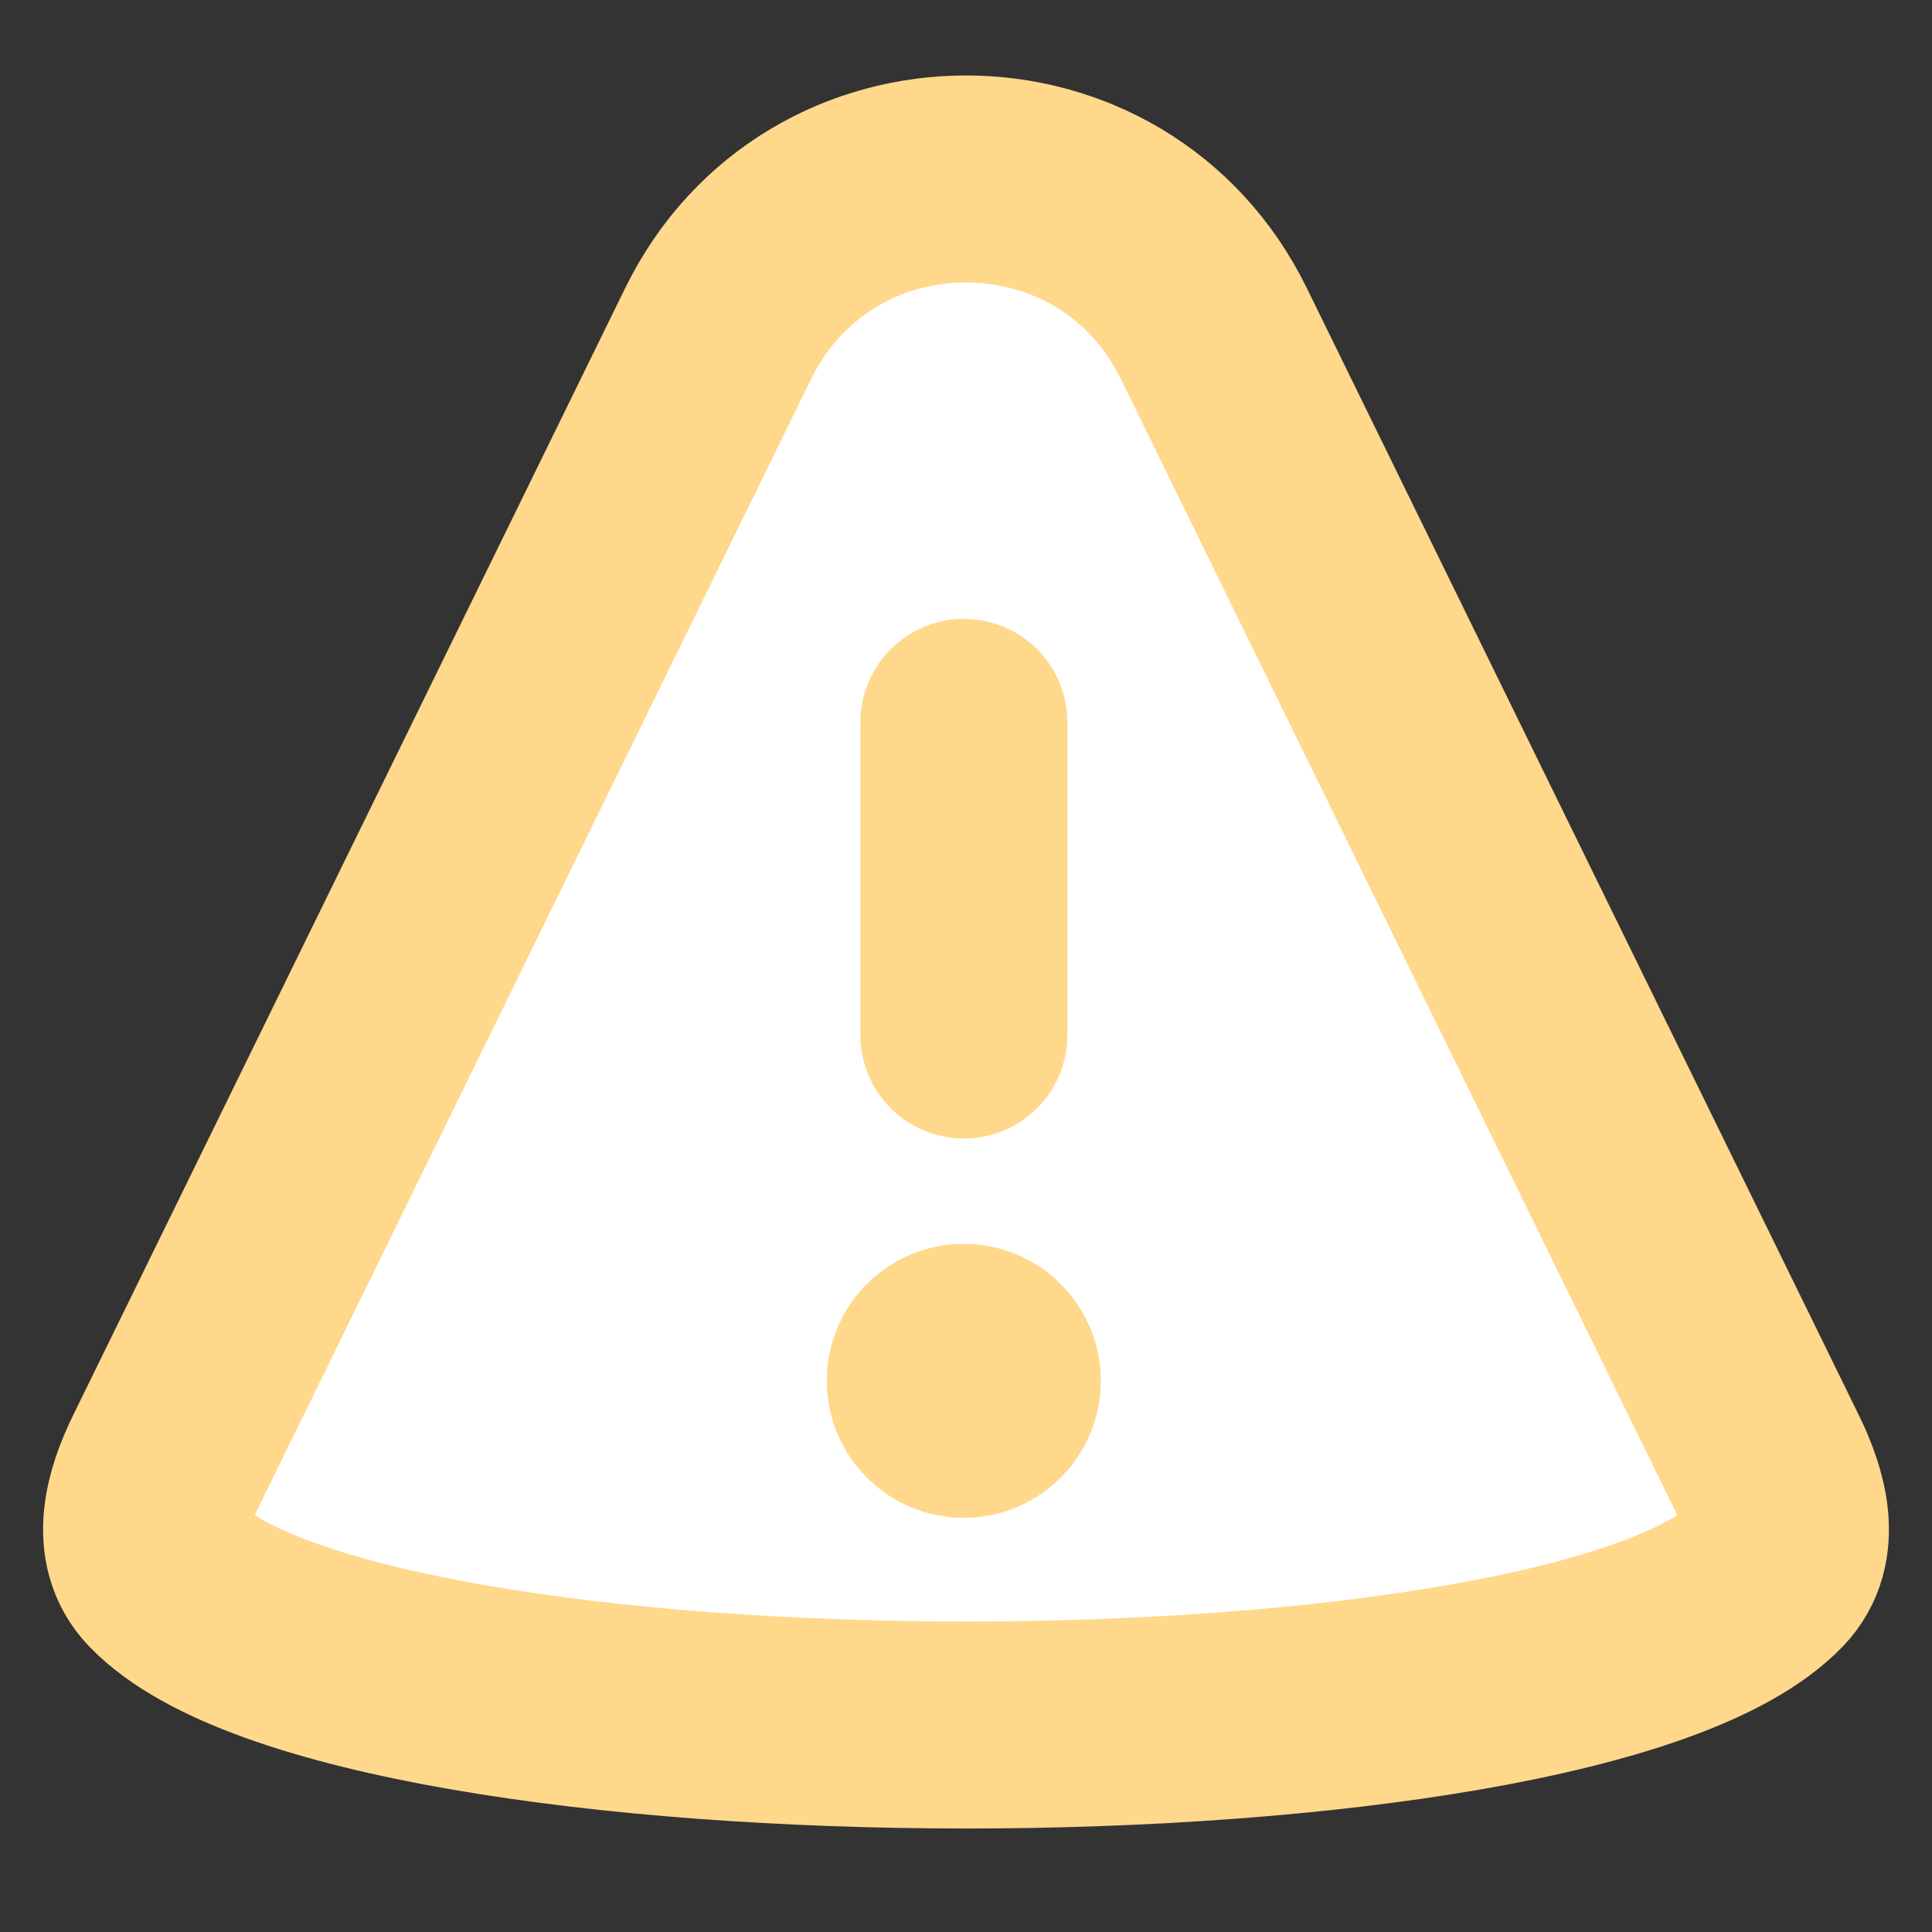
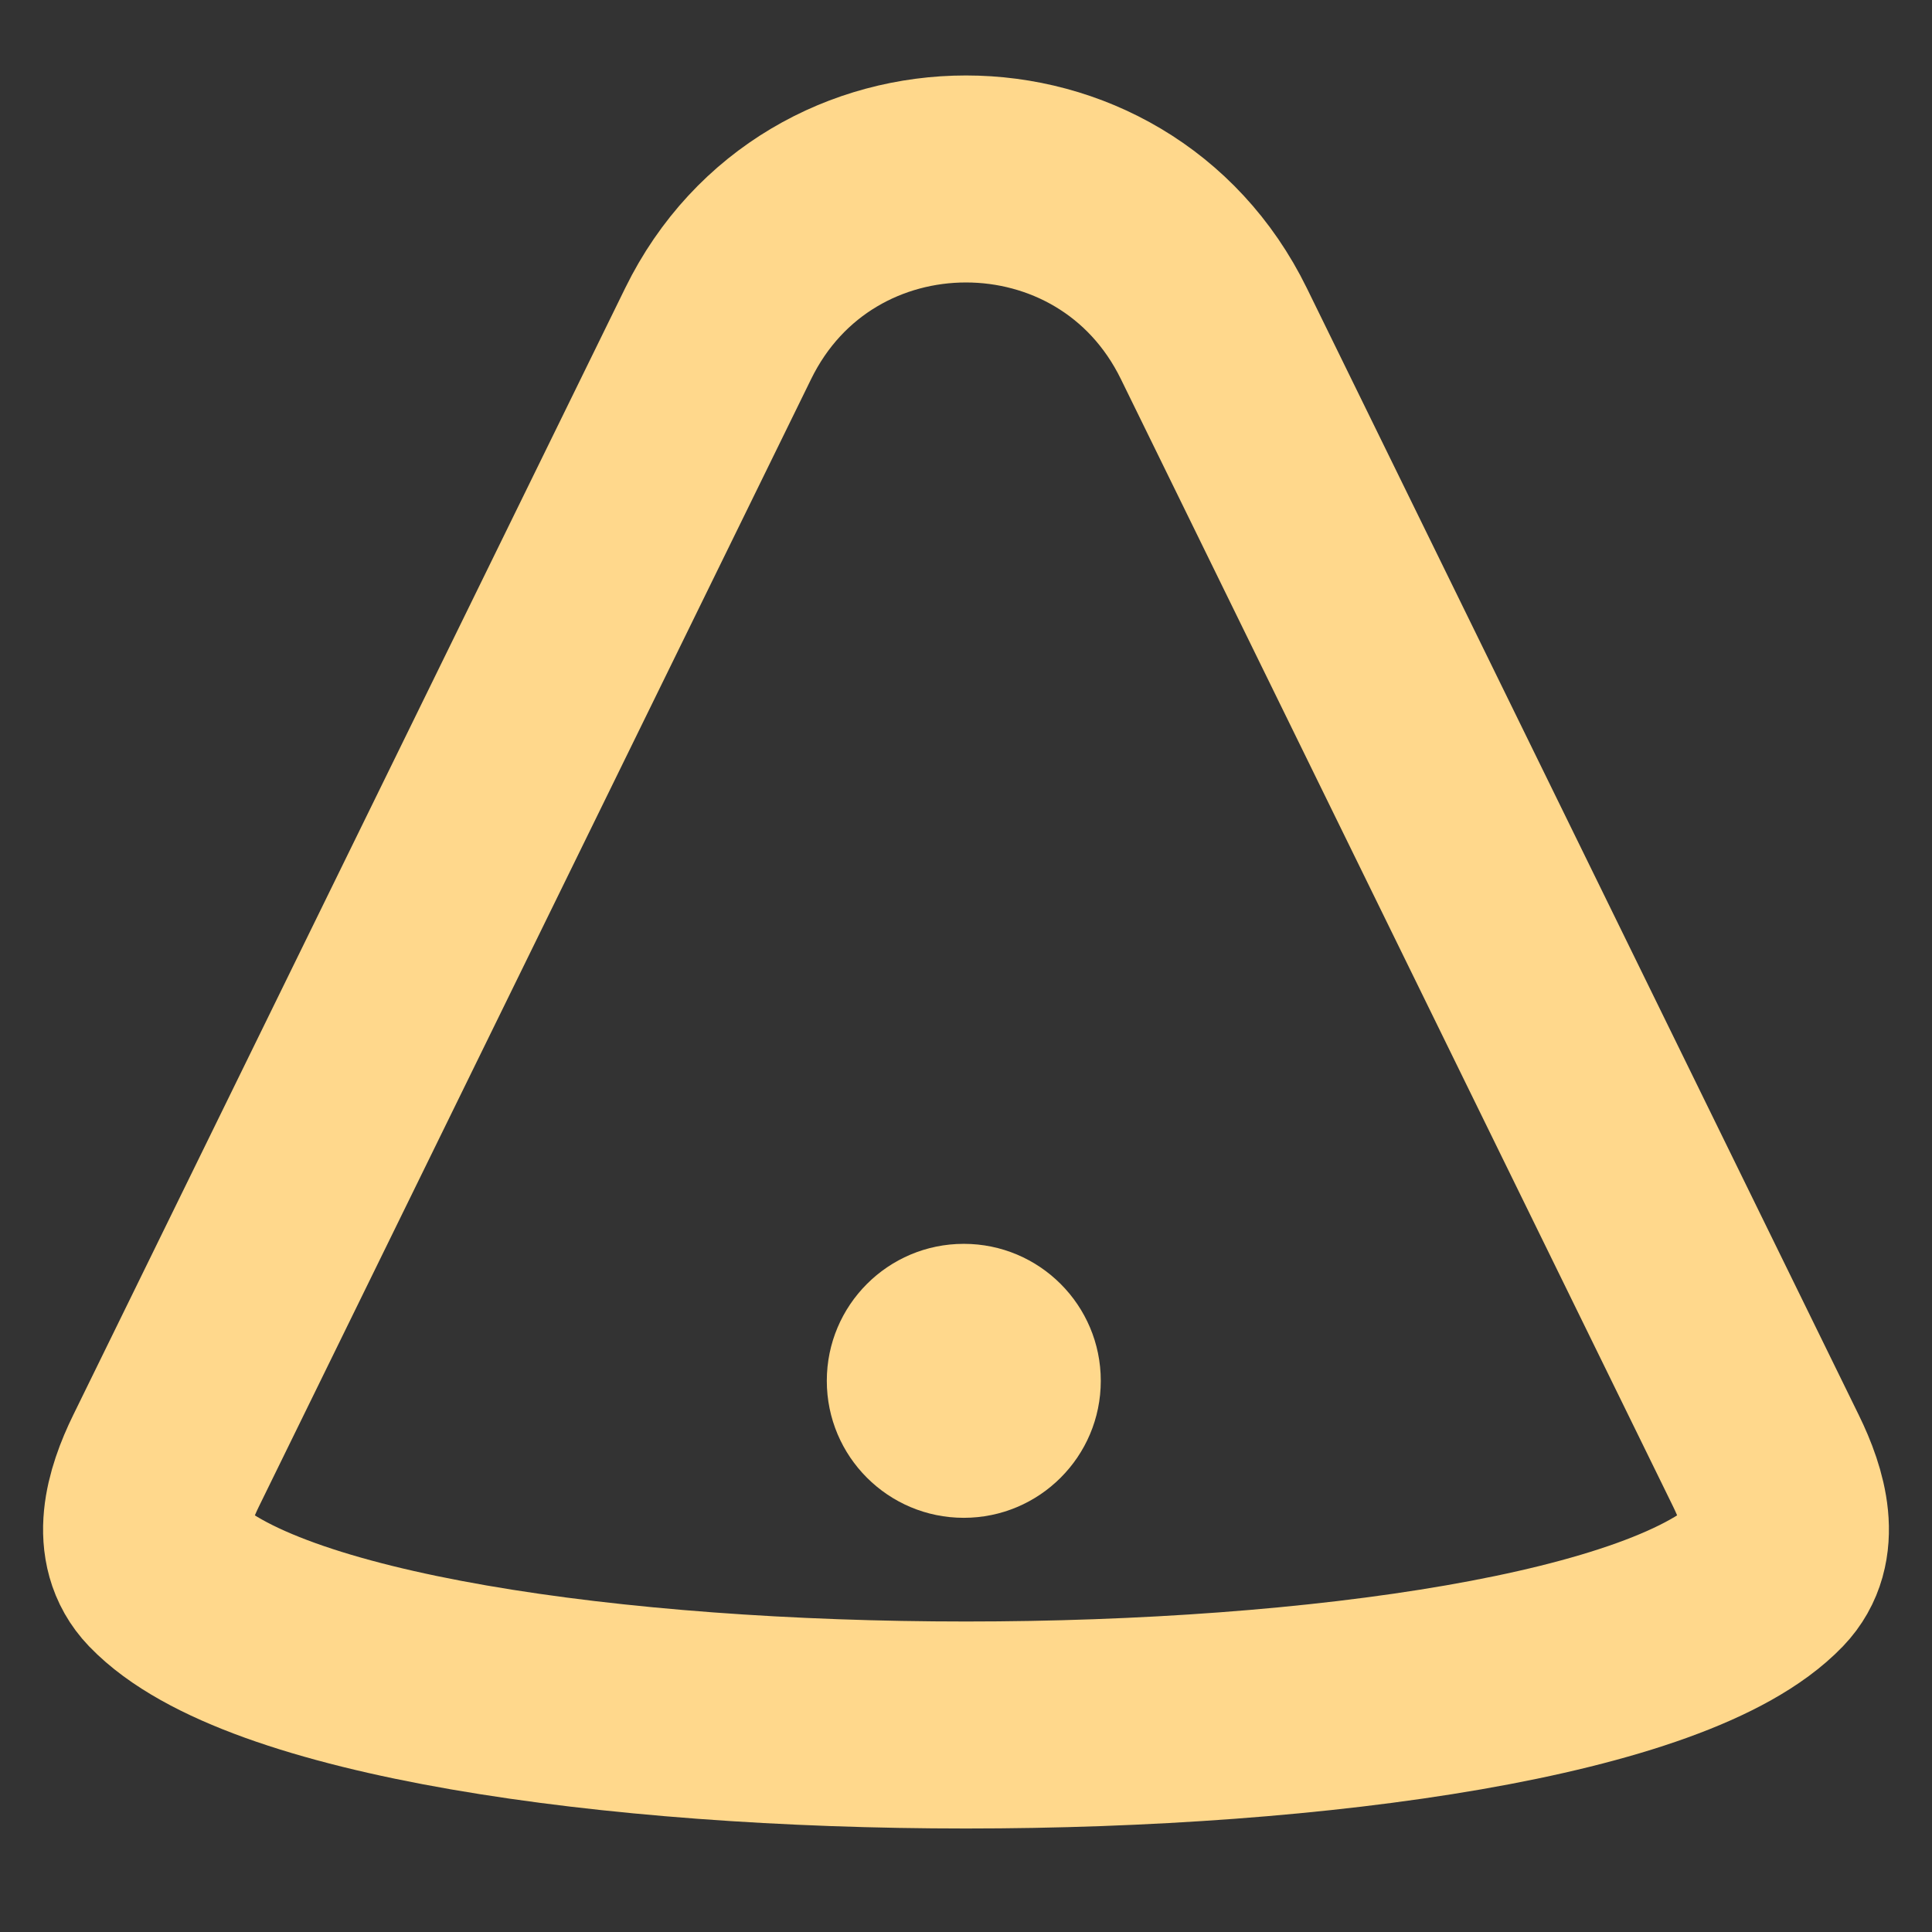
<svg xmlns="http://www.w3.org/2000/svg" width="21" height="21" viewBox="0 0 21 21" fill="none">
  <rect x="0" y="0" width="21" height="21" fill="#333333" stroke="none" />
-   <path d="M1.806 15.876L7.806 3.626C8.903 1.385 12.097 1.385 13.194 3.626L19.194 15.876C19.395 16.286 19.538 16.785 19.221 17.115C17.125 19.295 3.875 19.295 1.779 17.115C1.462 16.785 1.605 16.286 1.806 15.876Z" fill="white" />
  <path d="M1.806 15.876L7.806 3.626C8.903 1.385 12.097 1.385 13.194 3.626L19.194 15.876C19.395 16.286 19.538 16.785 19.221 17.115C17.125 19.295 3.875 19.295 1.779 17.115C1.462 16.785 1.605 16.286 1.806 15.876Z" stroke="#FFD88C" stroke-width="2.25" stroke-linejoin="round" />
-   <path d="M10.477 7.852L10.477 11.25" stroke="#FFD88C" stroke-width="2.25" stroke-linecap="round" />
  <circle cx="10.476" cy="15.009" r="1.489" fill="#FFD88C" />
</svg>